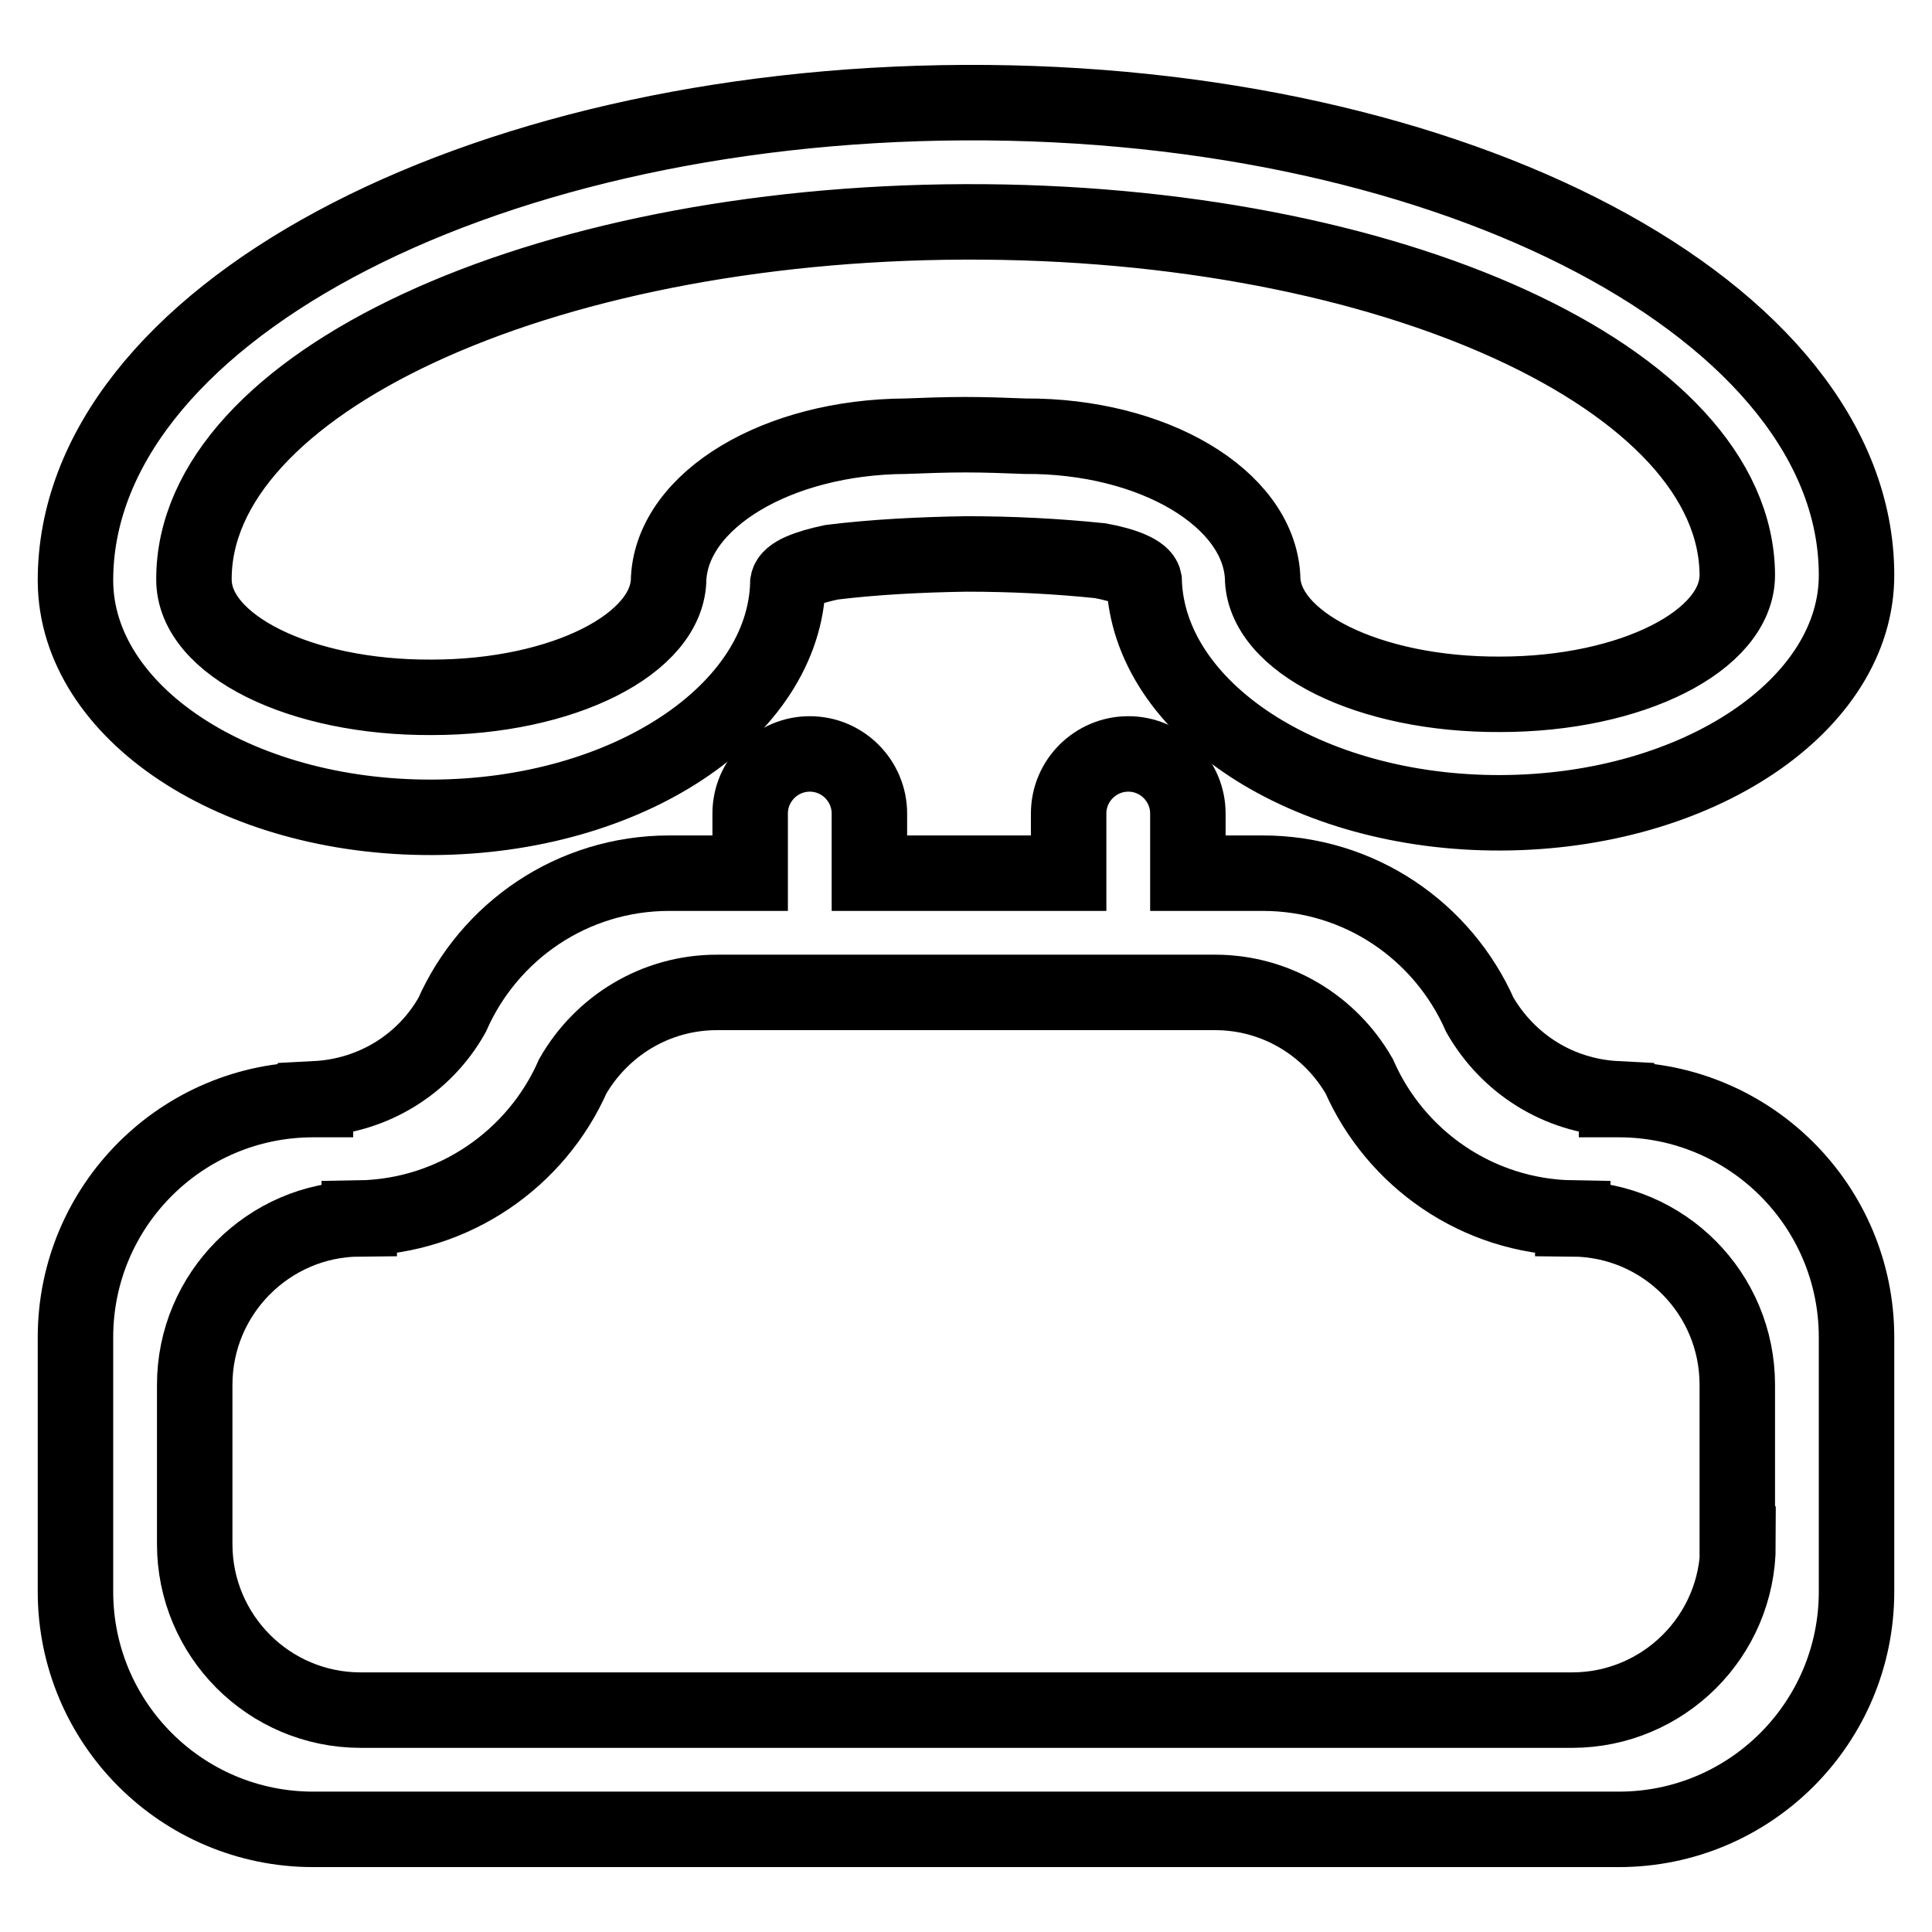
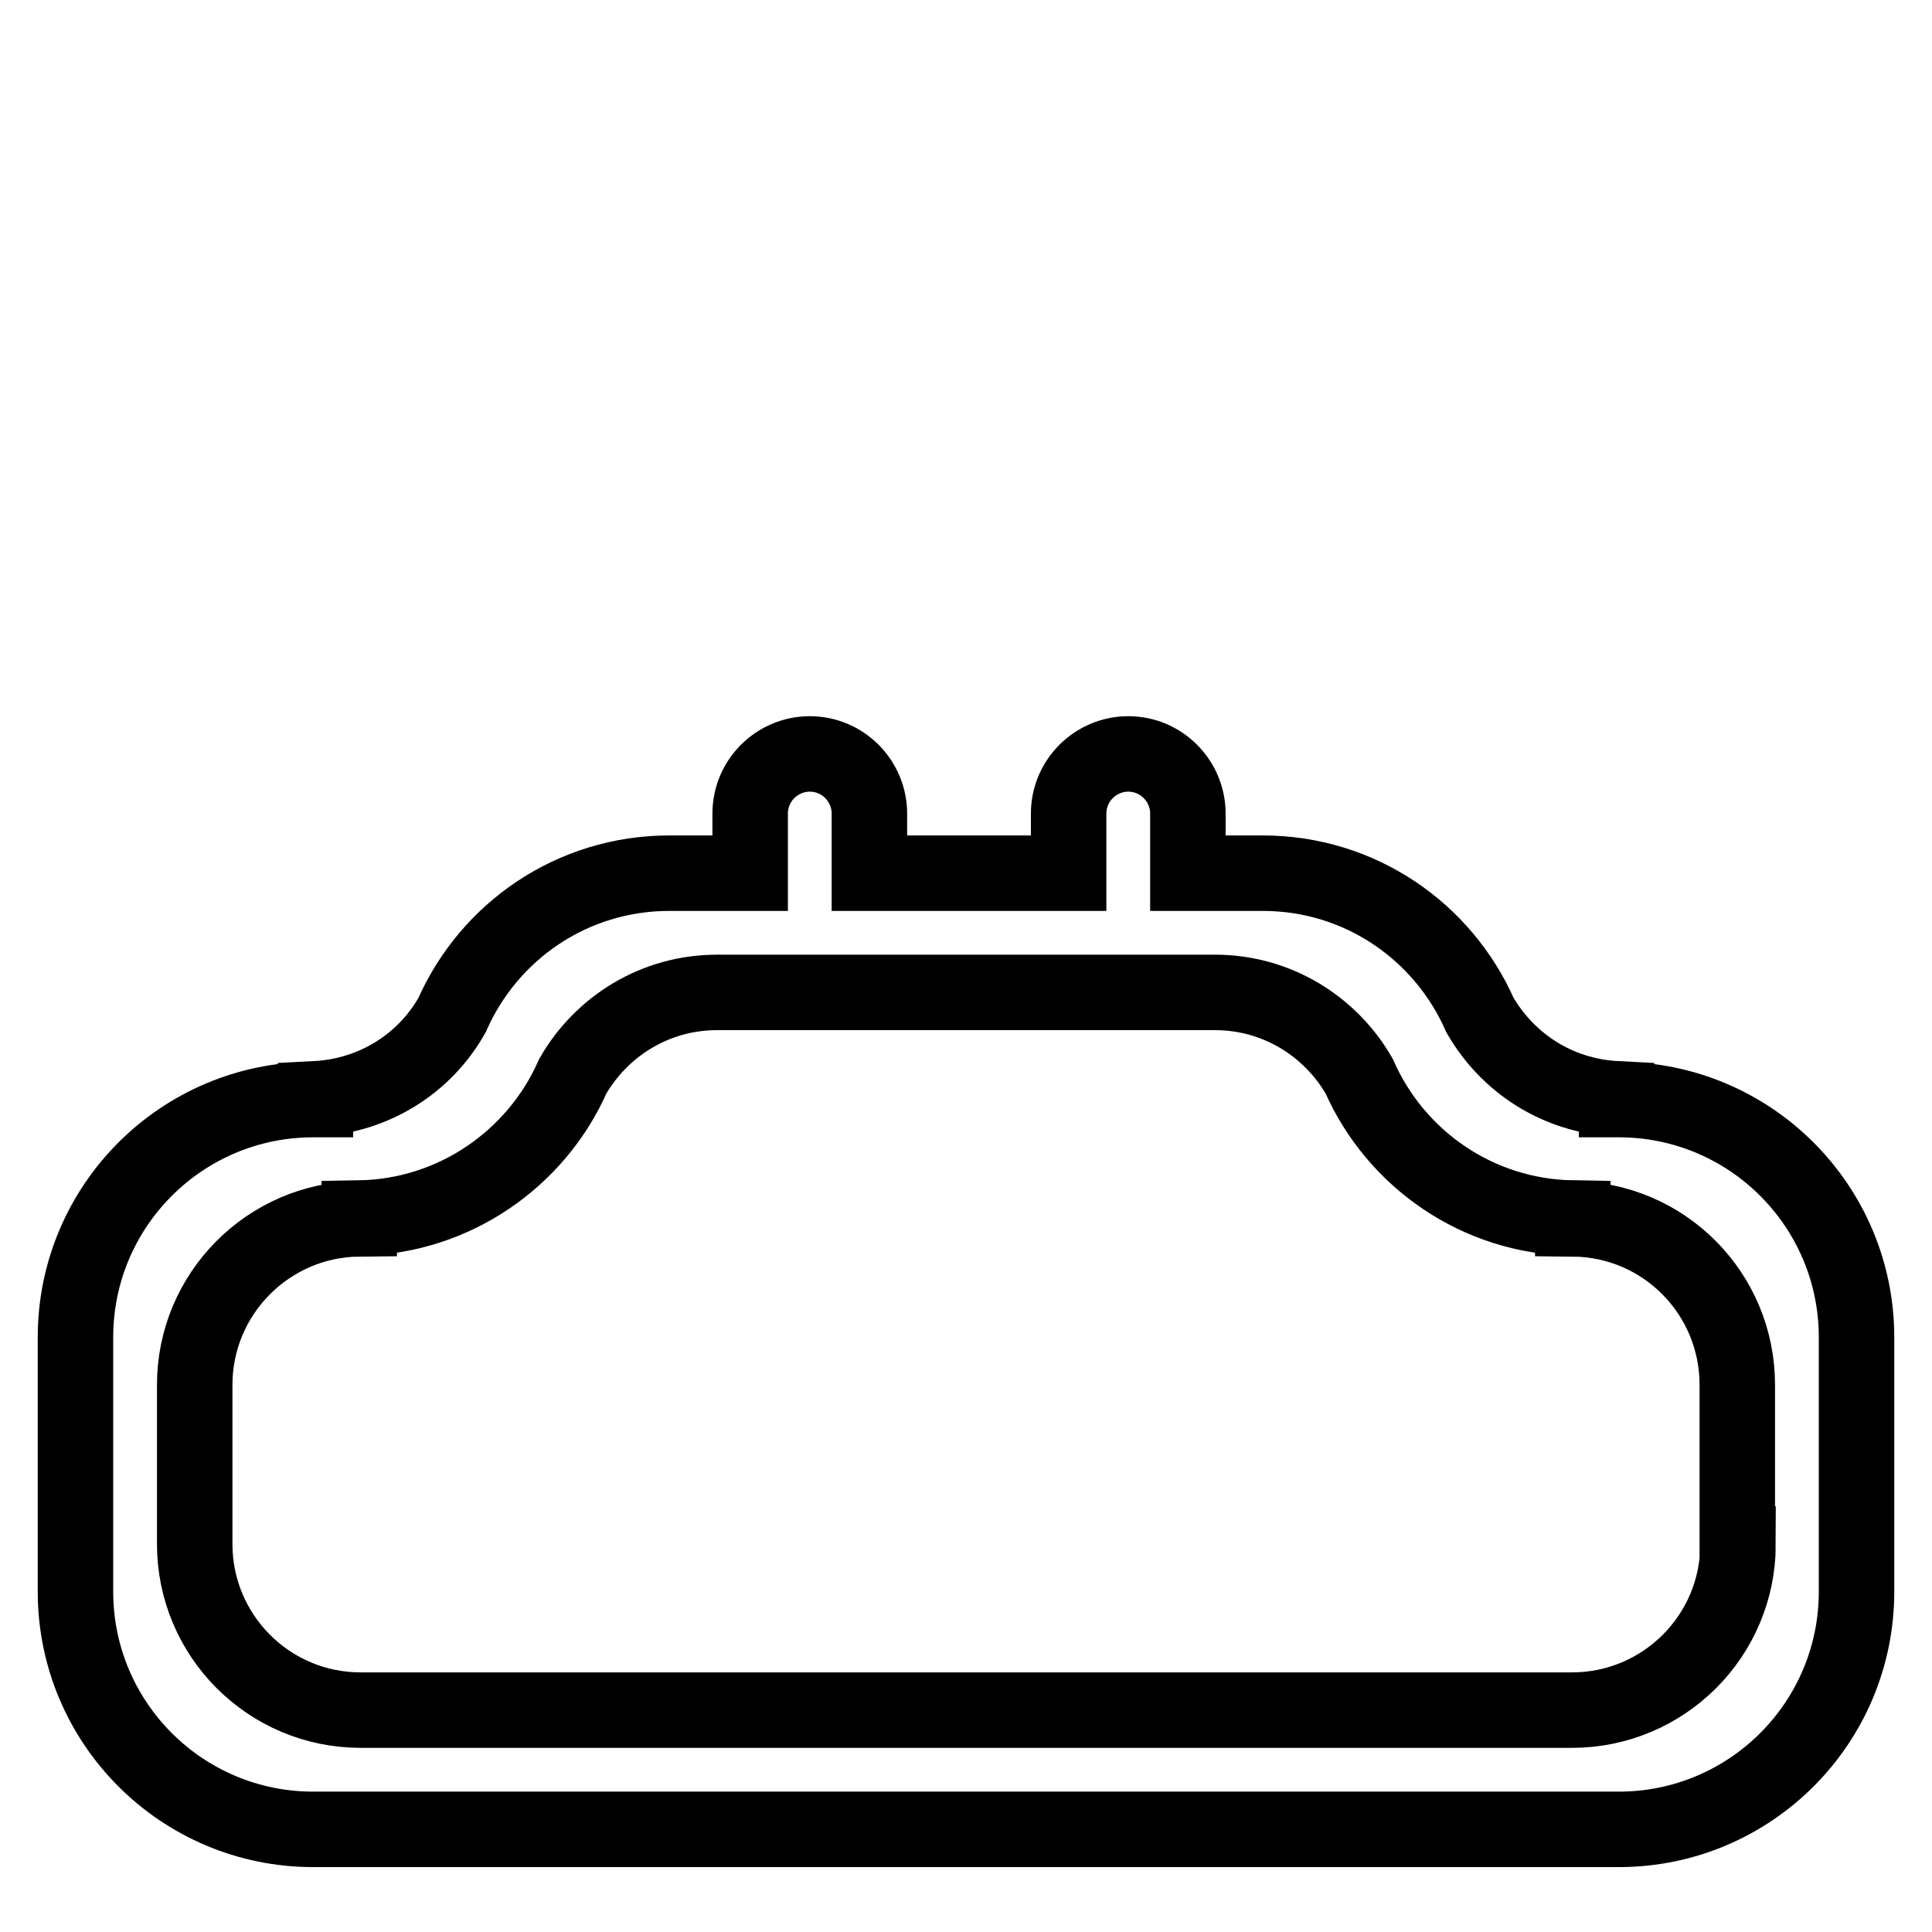
<svg xmlns="http://www.w3.org/2000/svg" version="1.1" x="0px" y="0px" viewBox="0 0 256 256" enable-background="new 0 0 256 256" xml:space="preserve">
  <g>
    <g>
-       <path stroke-width="10" fill-opacity="0" stroke="#000000" d="M57.3,108.3c25.8-0.1,46.7-14,47.1-31.1h0c0.2-1.1,2.5-2,5.8-2.7c5.7-0.7,11.7-1,17.8-1.1c6.1,0,12,0.3,17.8,0.9c3.3,0.6,5.6,1.6,5.8,2.6h0c0.5,17.1,21.5,30.9,47.3,30.8c26.1-0.1,47.2-14.3,47.1-31.6c-0.1-34.8-53.1-62.8-118.2-62.5C62.6,13.9,9.9,42.2,10,77C10.1,94.4,31.2,108.4,57.3,108.3z M127.8,29.4c56.5-0.2,102.3,20.8,102.4,46.8c0,8.7-14,15.8-31.4,15.8c-17.4,0.1-31.5-6.9-31.5-15.6l0,0c-0.6-10.4-14.5-18.7-31.5-18.6l0,0c-2.6-0.1-5.2-0.2-7.9-0.2c-2.6,0-5.3,0.1-7.9,0.2l0,0c-17,0.1-30.8,8.4-31.4,18.8l0,0c0,8.7-14,15.8-31.4,15.8c-17.4,0.1-31.5-6.9-31.5-15.6C25.6,50.9,71.3,29.6,127.8,29.4z" />
      <path stroke-width="10" fill-opacity="0" stroke="#000000" d="M214.5,145.7h-0.3l0-0.1c-7.8-0.4-14.4-4.7-18.1-11.1c-4.9-11.1-15.9-18.8-28.8-18.8h-9.9v-7.9c0-4.3-3.5-7.9-7.9-7.9c-4.3,0-7.9,3.5-7.9,7.9v7.9H128l0,0h-12.8v-7.9c0-4.3-3.5-7.9-7.9-7.9c-4.3,0-7.9,3.5-7.9,7.9v7.9H88.7c-12.9,0-23.9,7.7-28.8,18.8c-3.6,6.4-10.3,10.7-18.1,11.1l0,0.1h-0.3c-17.4,0-31.5,14.1-31.5,31.5v33.7c0,17.4,14.1,31.5,31.5,31.5H128l0,0h86.5c17.4,0,31.5-14.1,31.5-31.5v-33.7C246,159.8,231.9,145.7,214.5,145.7z M230.3,204.6c0,12.2-9.9,22-22,22H128l0,0H47.8c-12.2,0-22-9.9-22-22v-21.1c0-12.1,9.8-21.9,21.8-22v-0.1c12.6-0.2,23.5-7.9,28.3-18.8l0,0l0,0c3.8-6.6,10.9-11.1,19.1-11.1h33l0,0h33c8.2,0,15.3,4.5,19.1,11.1l0,0l0,0c4.8,10.9,15.6,18.6,28.3,18.8v0.1c12.1,0.1,21.8,9.9,21.8,22V204.6L230.3,204.6z" />
    </g>
  </g>
</svg>